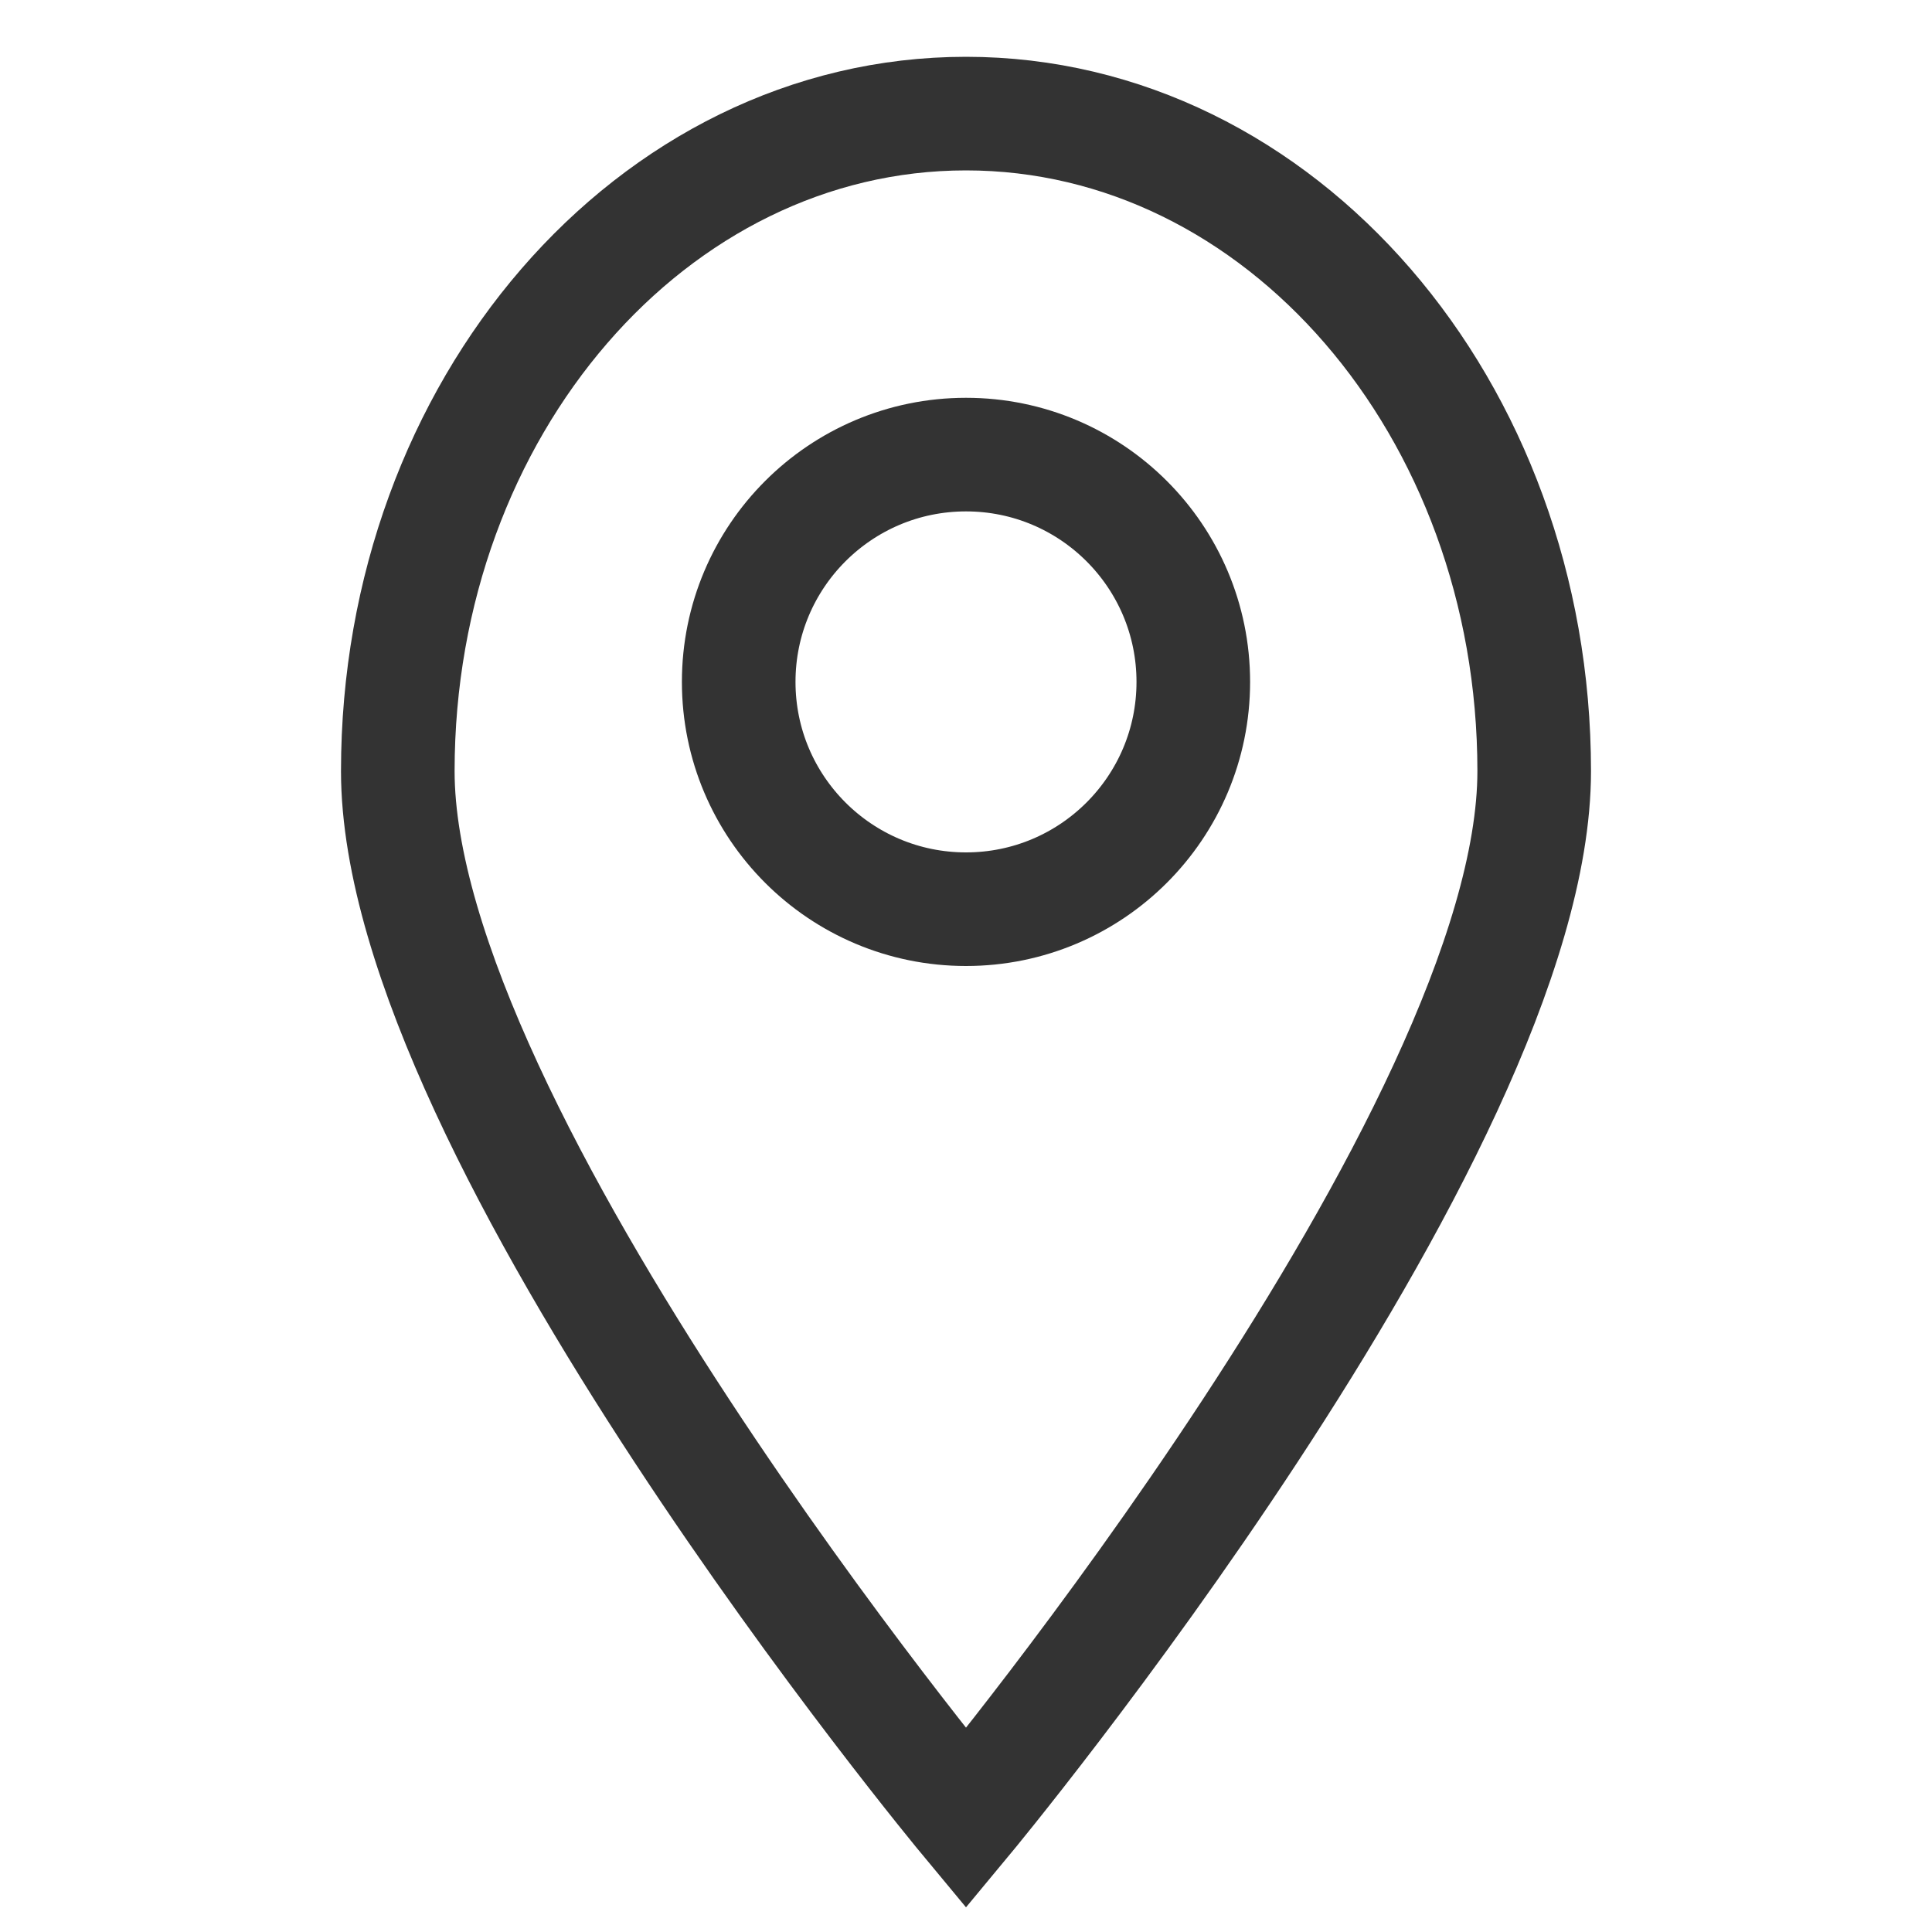
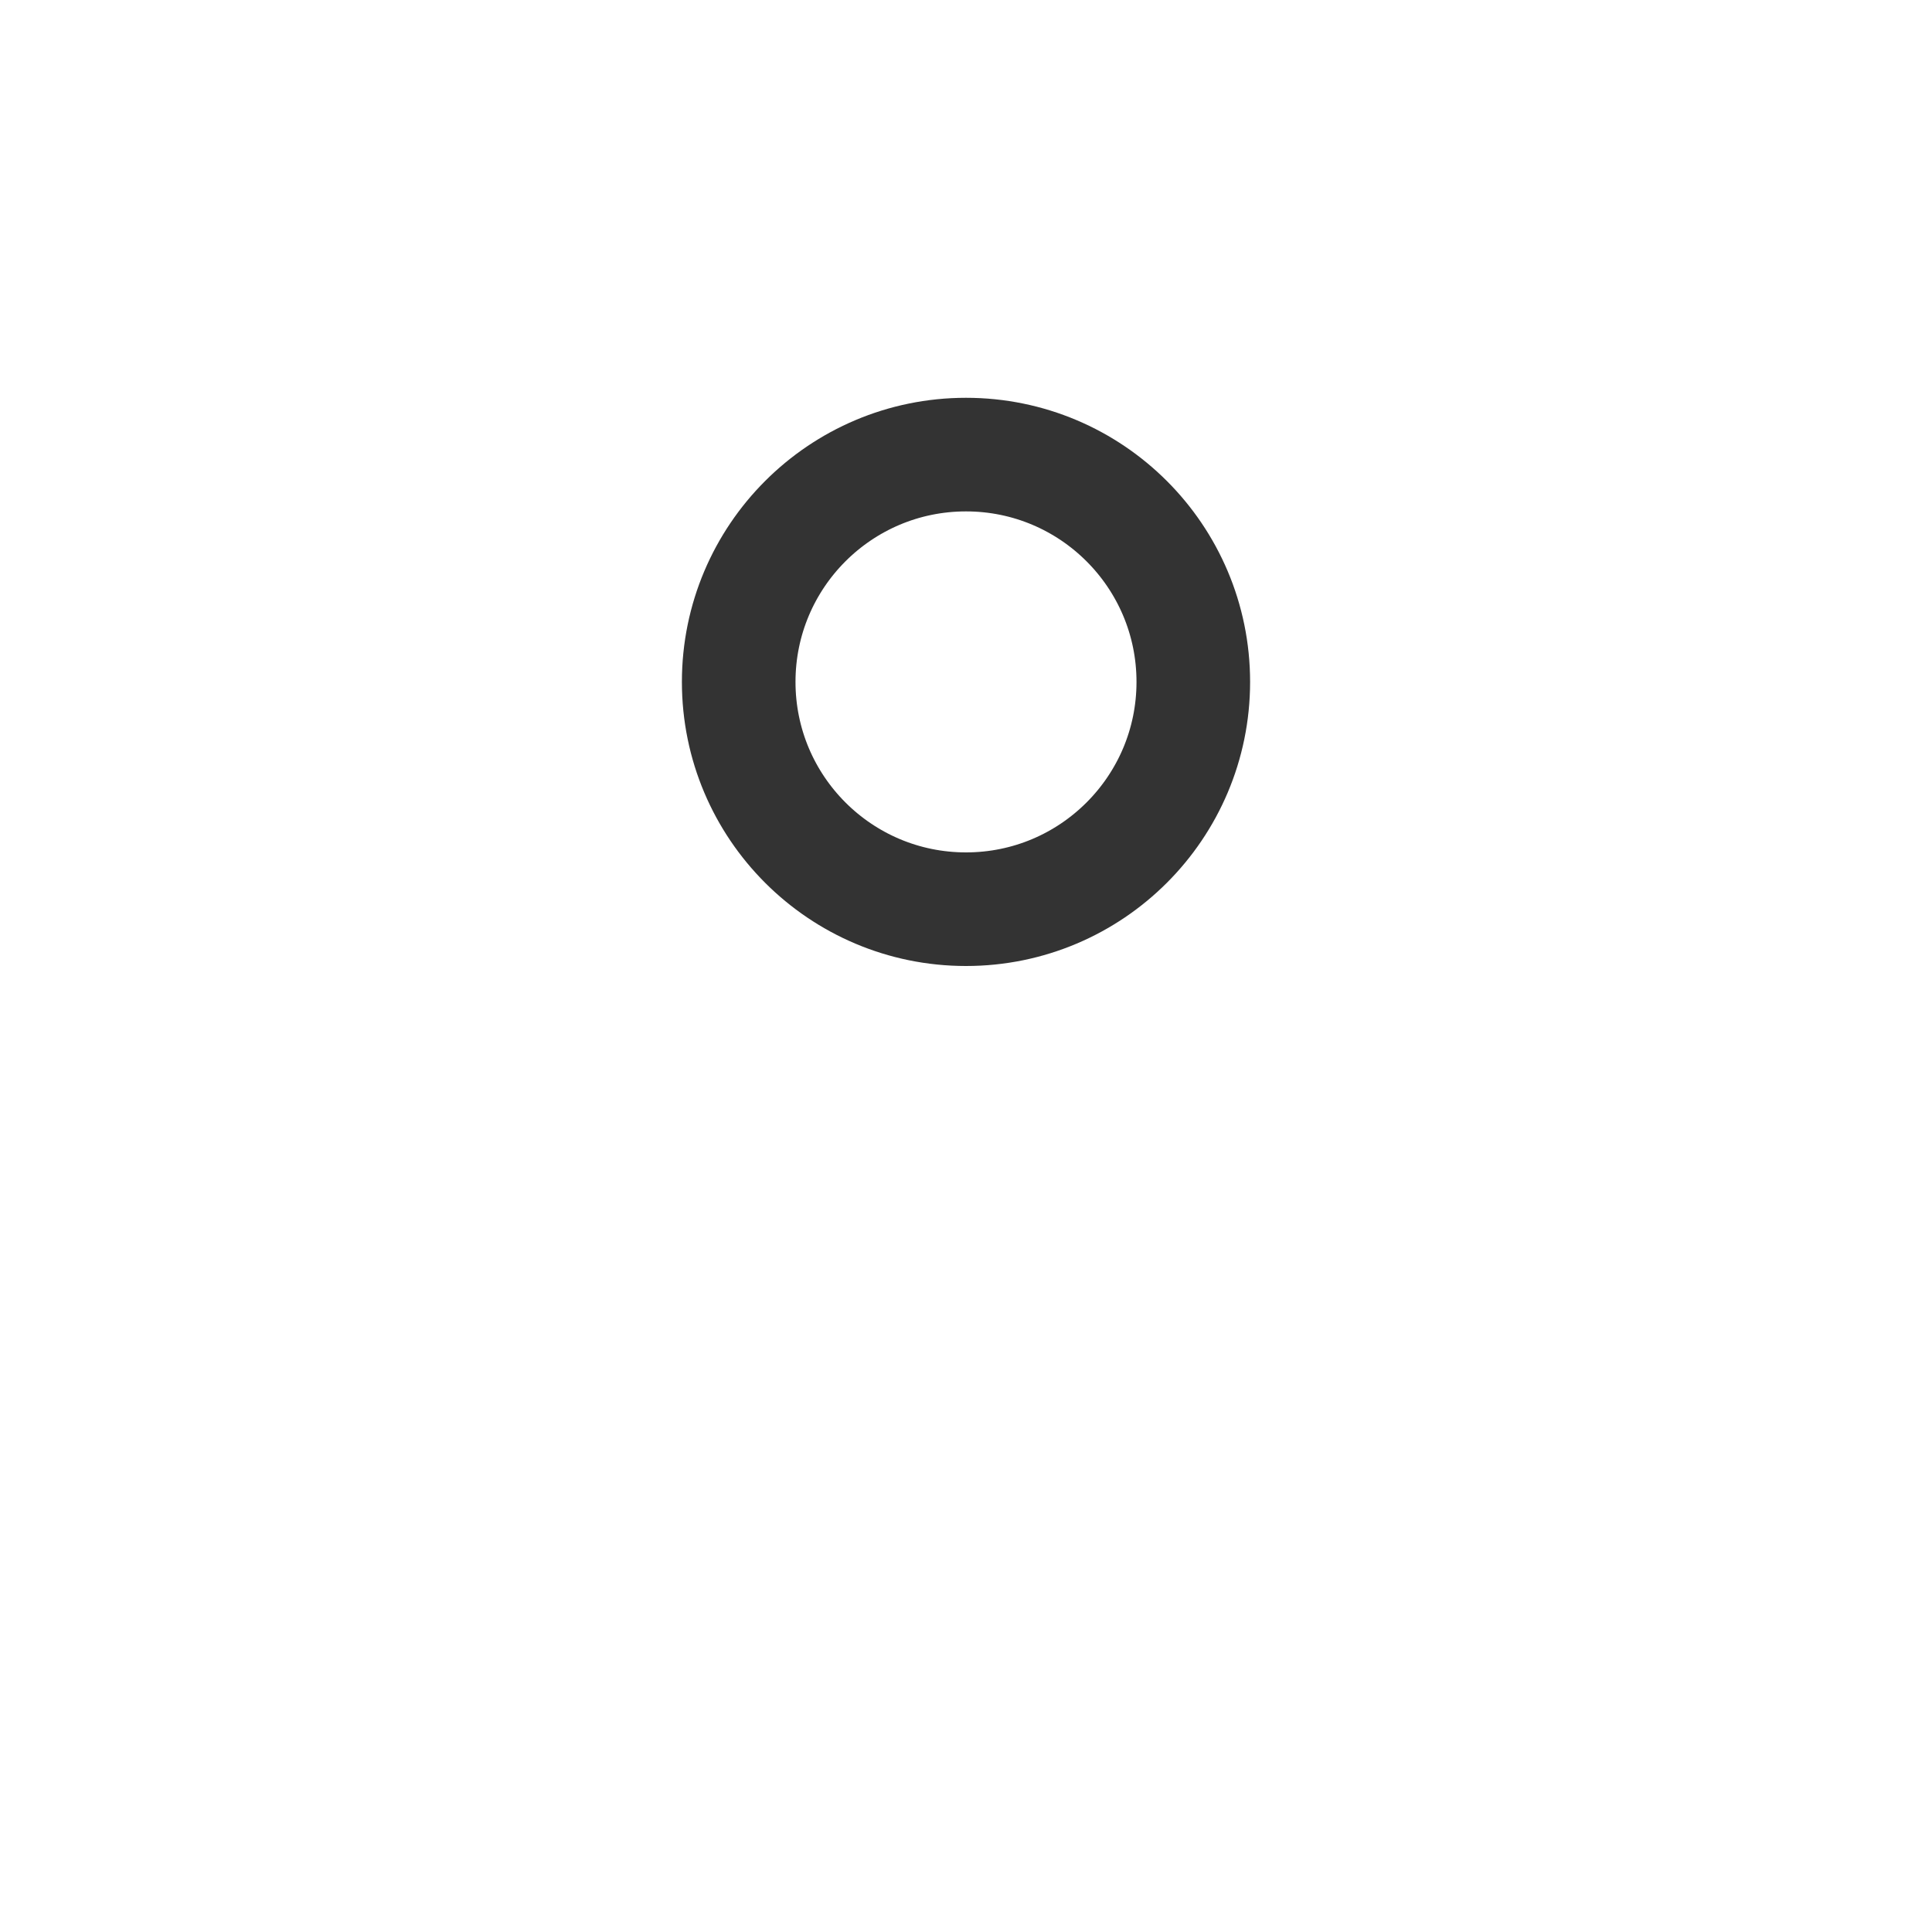
<svg xmlns="http://www.w3.org/2000/svg" width="20" height="20" viewBox="0 0 20 20">
  <g fill="none" fill-rule="evenodd" stroke="#333" stroke-width="1.176">
-     <path d="M10 18.824s5.882-7.084 5.882-10.842c0-3.759-2.633-6.806-5.882-6.806-3.249 0-5.882 3.047-5.882 6.806C4.118 11.74 10 18.824 10 18.824z" />
    <circle cx="10" cy="7.059" r="2.353" />
  </g>
</svg>